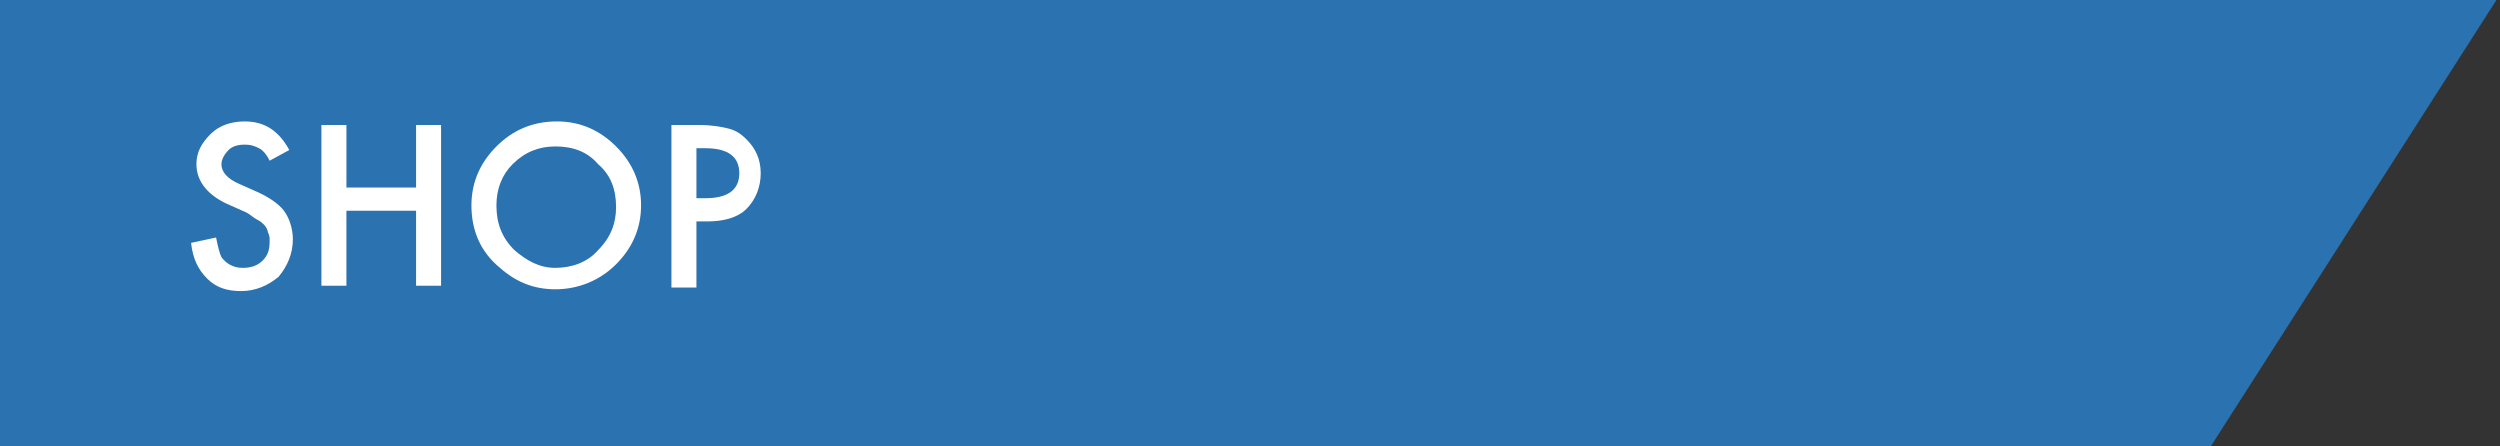
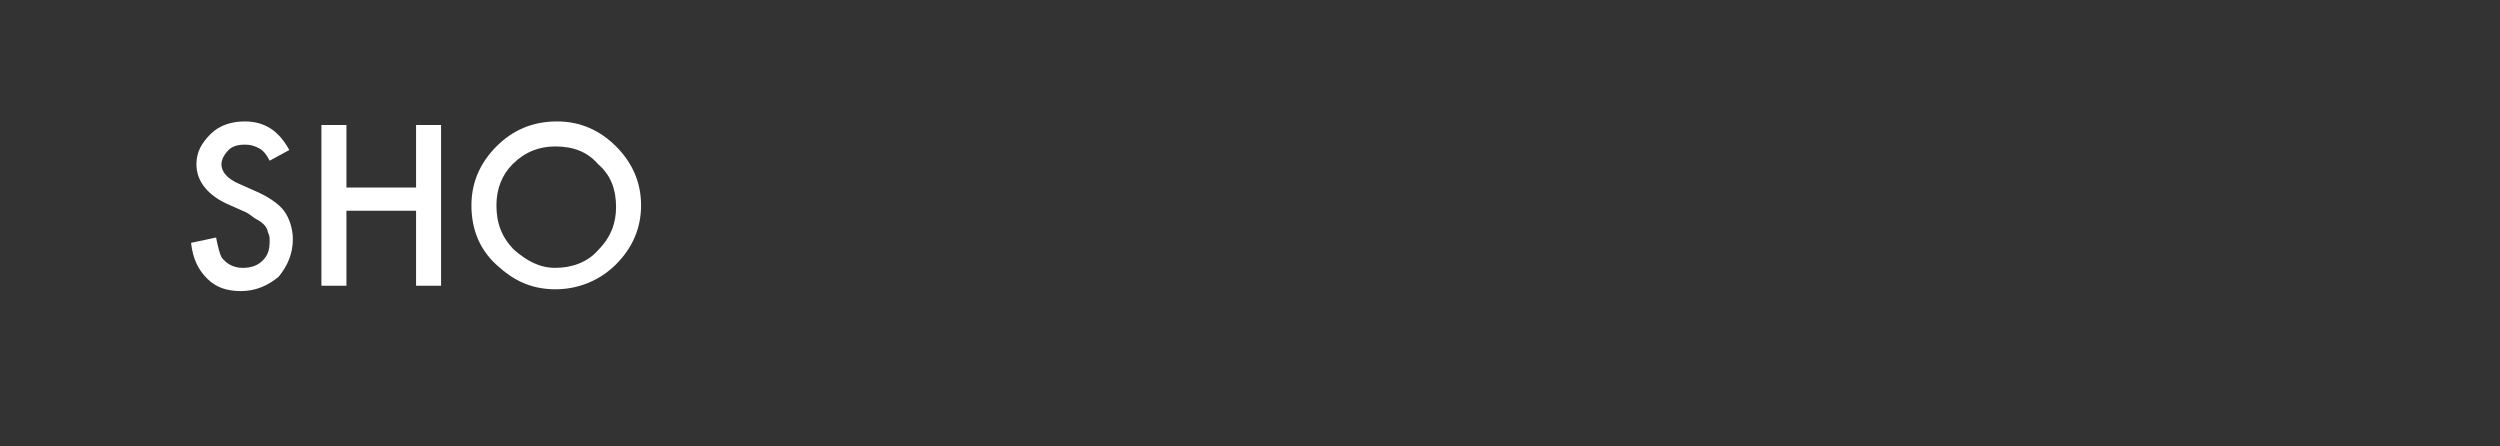
<svg xmlns="http://www.w3.org/2000/svg" version="1.1" x="0px" y="0px" viewBox="0 0 140 25" style="enable-background:new 0 0 140 25;" xml:space="preserve">
  <rect x="0" y="0" width="140" height="25" fill="#333333" stroke="none" />
  <style type="text/css">
	.st0{fill:#2B72B1;}
	.st1{fill:#FFFFFF;}
</style>
  <g id="Livello_1">
-     <path class="st0" d="M-0.2,0v25h124l16-25C139.8,0,0.2,0-0.2,0z" />
-   </g>
+     </g>
  <g id="Livello_2">
    <g>
      <path class="st1" d="M16.2,8.4L15.1,9c-0.2-0.4-0.4-0.6-0.6-0.7c-0.2-0.1-0.4-0.2-0.8-0.2c-0.4,0-0.7,0.1-0.9,0.3    c-0.2,0.2-0.4,0.5-0.4,0.8c0,0.4,0.3,0.8,1,1.1l0.9,0.4c0.7,0.3,1.3,0.7,1.6,1.1s0.5,1,0.5,1.6c0,0.8-0.3,1.5-0.8,2.1    c-0.6,0.5-1.3,0.8-2.1,0.8c-0.8,0-1.4-0.2-1.9-0.7c-0.5-0.5-0.8-1.1-0.9-2l1.4-0.3c0.1,0.5,0.2,0.9,0.3,1.1    c0.3,0.4,0.7,0.6,1.2,0.6c0.4,0,0.8-0.1,1.1-0.4s0.4-0.6,0.4-1.1c0-0.2,0-0.3-0.1-0.5c0-0.1-0.1-0.3-0.2-0.4s-0.2-0.2-0.4-0.3    S14,12,13.8,11.9l-0.9-0.4C11.7,11,11,10.2,11,9.2c0-0.7,0.3-1.2,0.8-1.7c0.5-0.5,1.2-0.7,1.9-0.7C14.8,6.8,15.6,7.3,16.2,8.4z" />
      <path class="st1" d="M19.4,10.5h3.9V7h1.4v9h-1.4v-4.2h-3.9v4.2h-1.4V7h1.4V10.5z" />
      <path class="st1" d="M26.4,11.5c0-1.3,0.5-2.4,1.4-3.3c0.9-0.9,2-1.4,3.4-1.4c1.3,0,2.4,0.5,3.3,1.4c0.9,0.9,1.4,2,1.4,3.3    c0,1.3-0.5,2.4-1.4,3.3c-0.9,0.9-2.1,1.4-3.4,1.4c-1.2,0-2.2-0.4-3.1-1.2C26.9,14.1,26.4,12.9,26.4,11.5z M27.8,11.5    c0,1,0.3,1.8,1,2.5c0.7,0.6,1.4,1,2.3,1c0.9,0,1.8-0.3,2.4-1c0.7-0.7,1-1.5,1-2.4c0-1-0.3-1.8-1-2.4c-0.6-0.7-1.4-1-2.4-1    c-0.9,0-1.7,0.3-2.4,1C28.1,9.8,27.8,10.6,27.8,11.5z" />
-       <path class="st1" d="M39,12.4v3.7h-1.4V7h1.5c0.8,0,1.3,0.1,1.7,0.2c0.4,0.1,0.7,0.3,1,0.6c0.5,0.5,0.8,1.1,0.8,1.9    c0,0.8-0.3,1.5-0.8,2s-1.3,0.7-2.2,0.7H39z M39,11.1h0.5c1.3,0,1.9-0.5,1.9-1.4c0-0.9-0.6-1.4-1.9-1.4H39V11.1z" />
    </g>
  </g>
</svg>